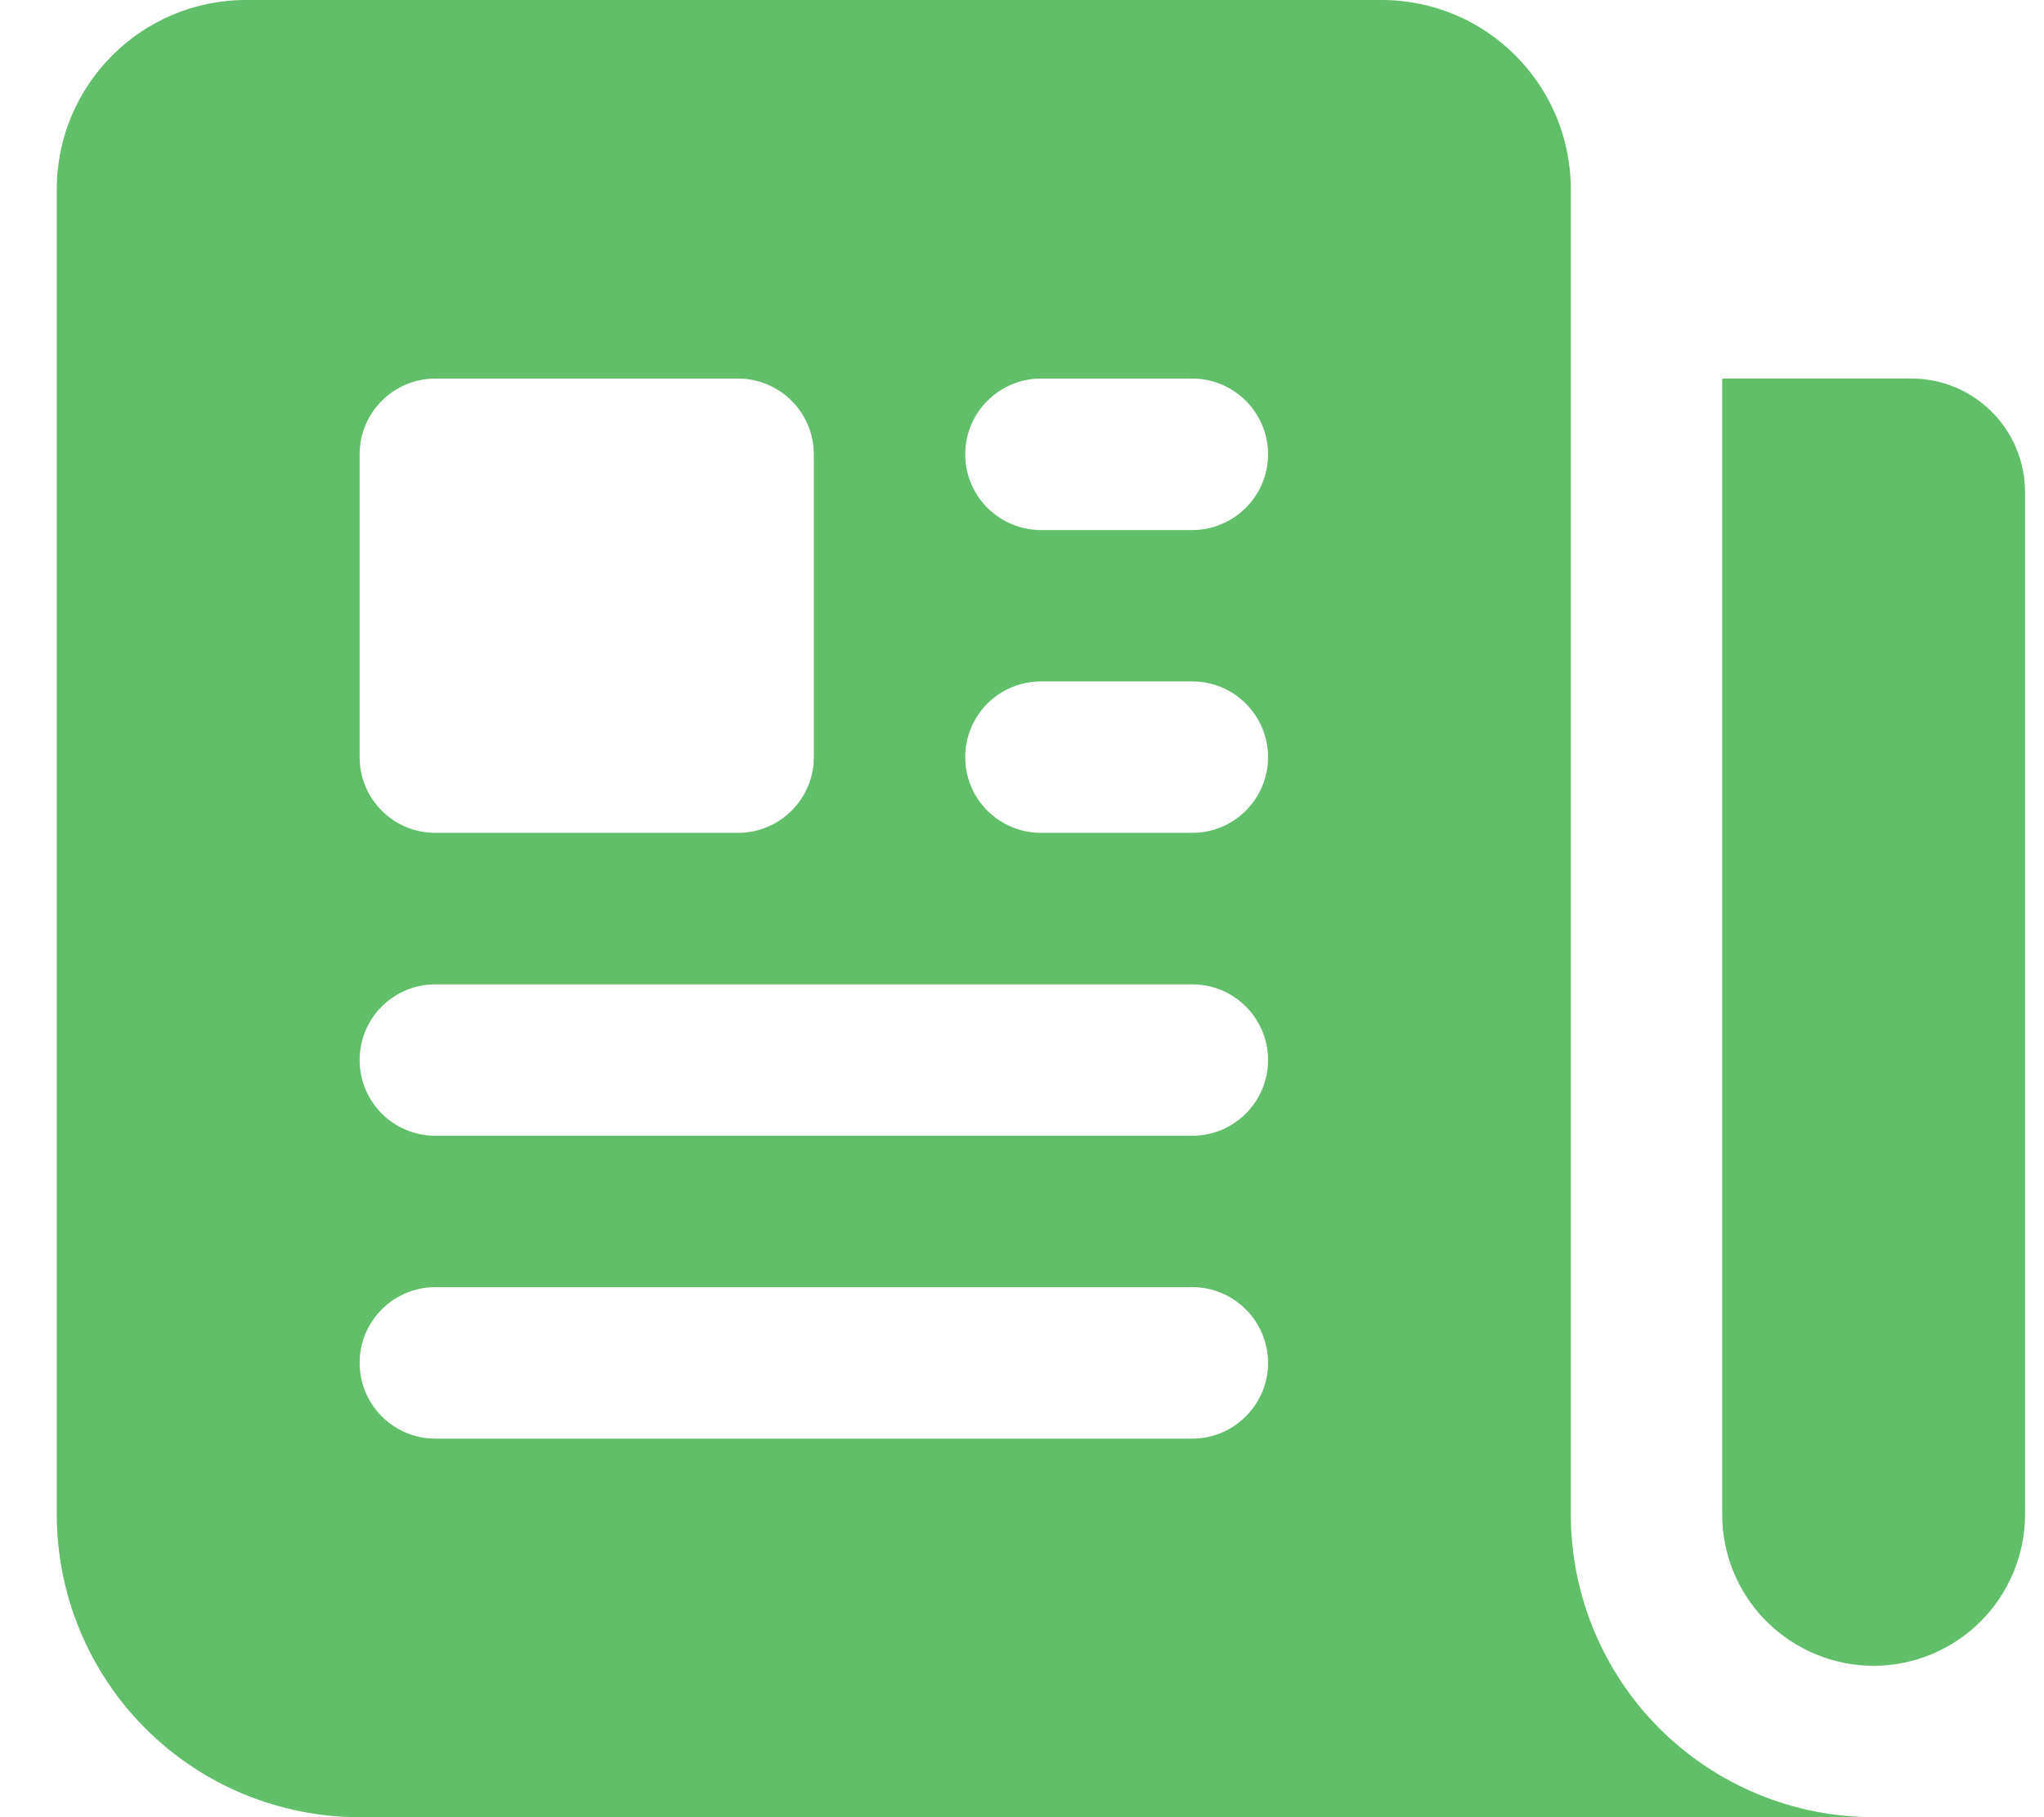
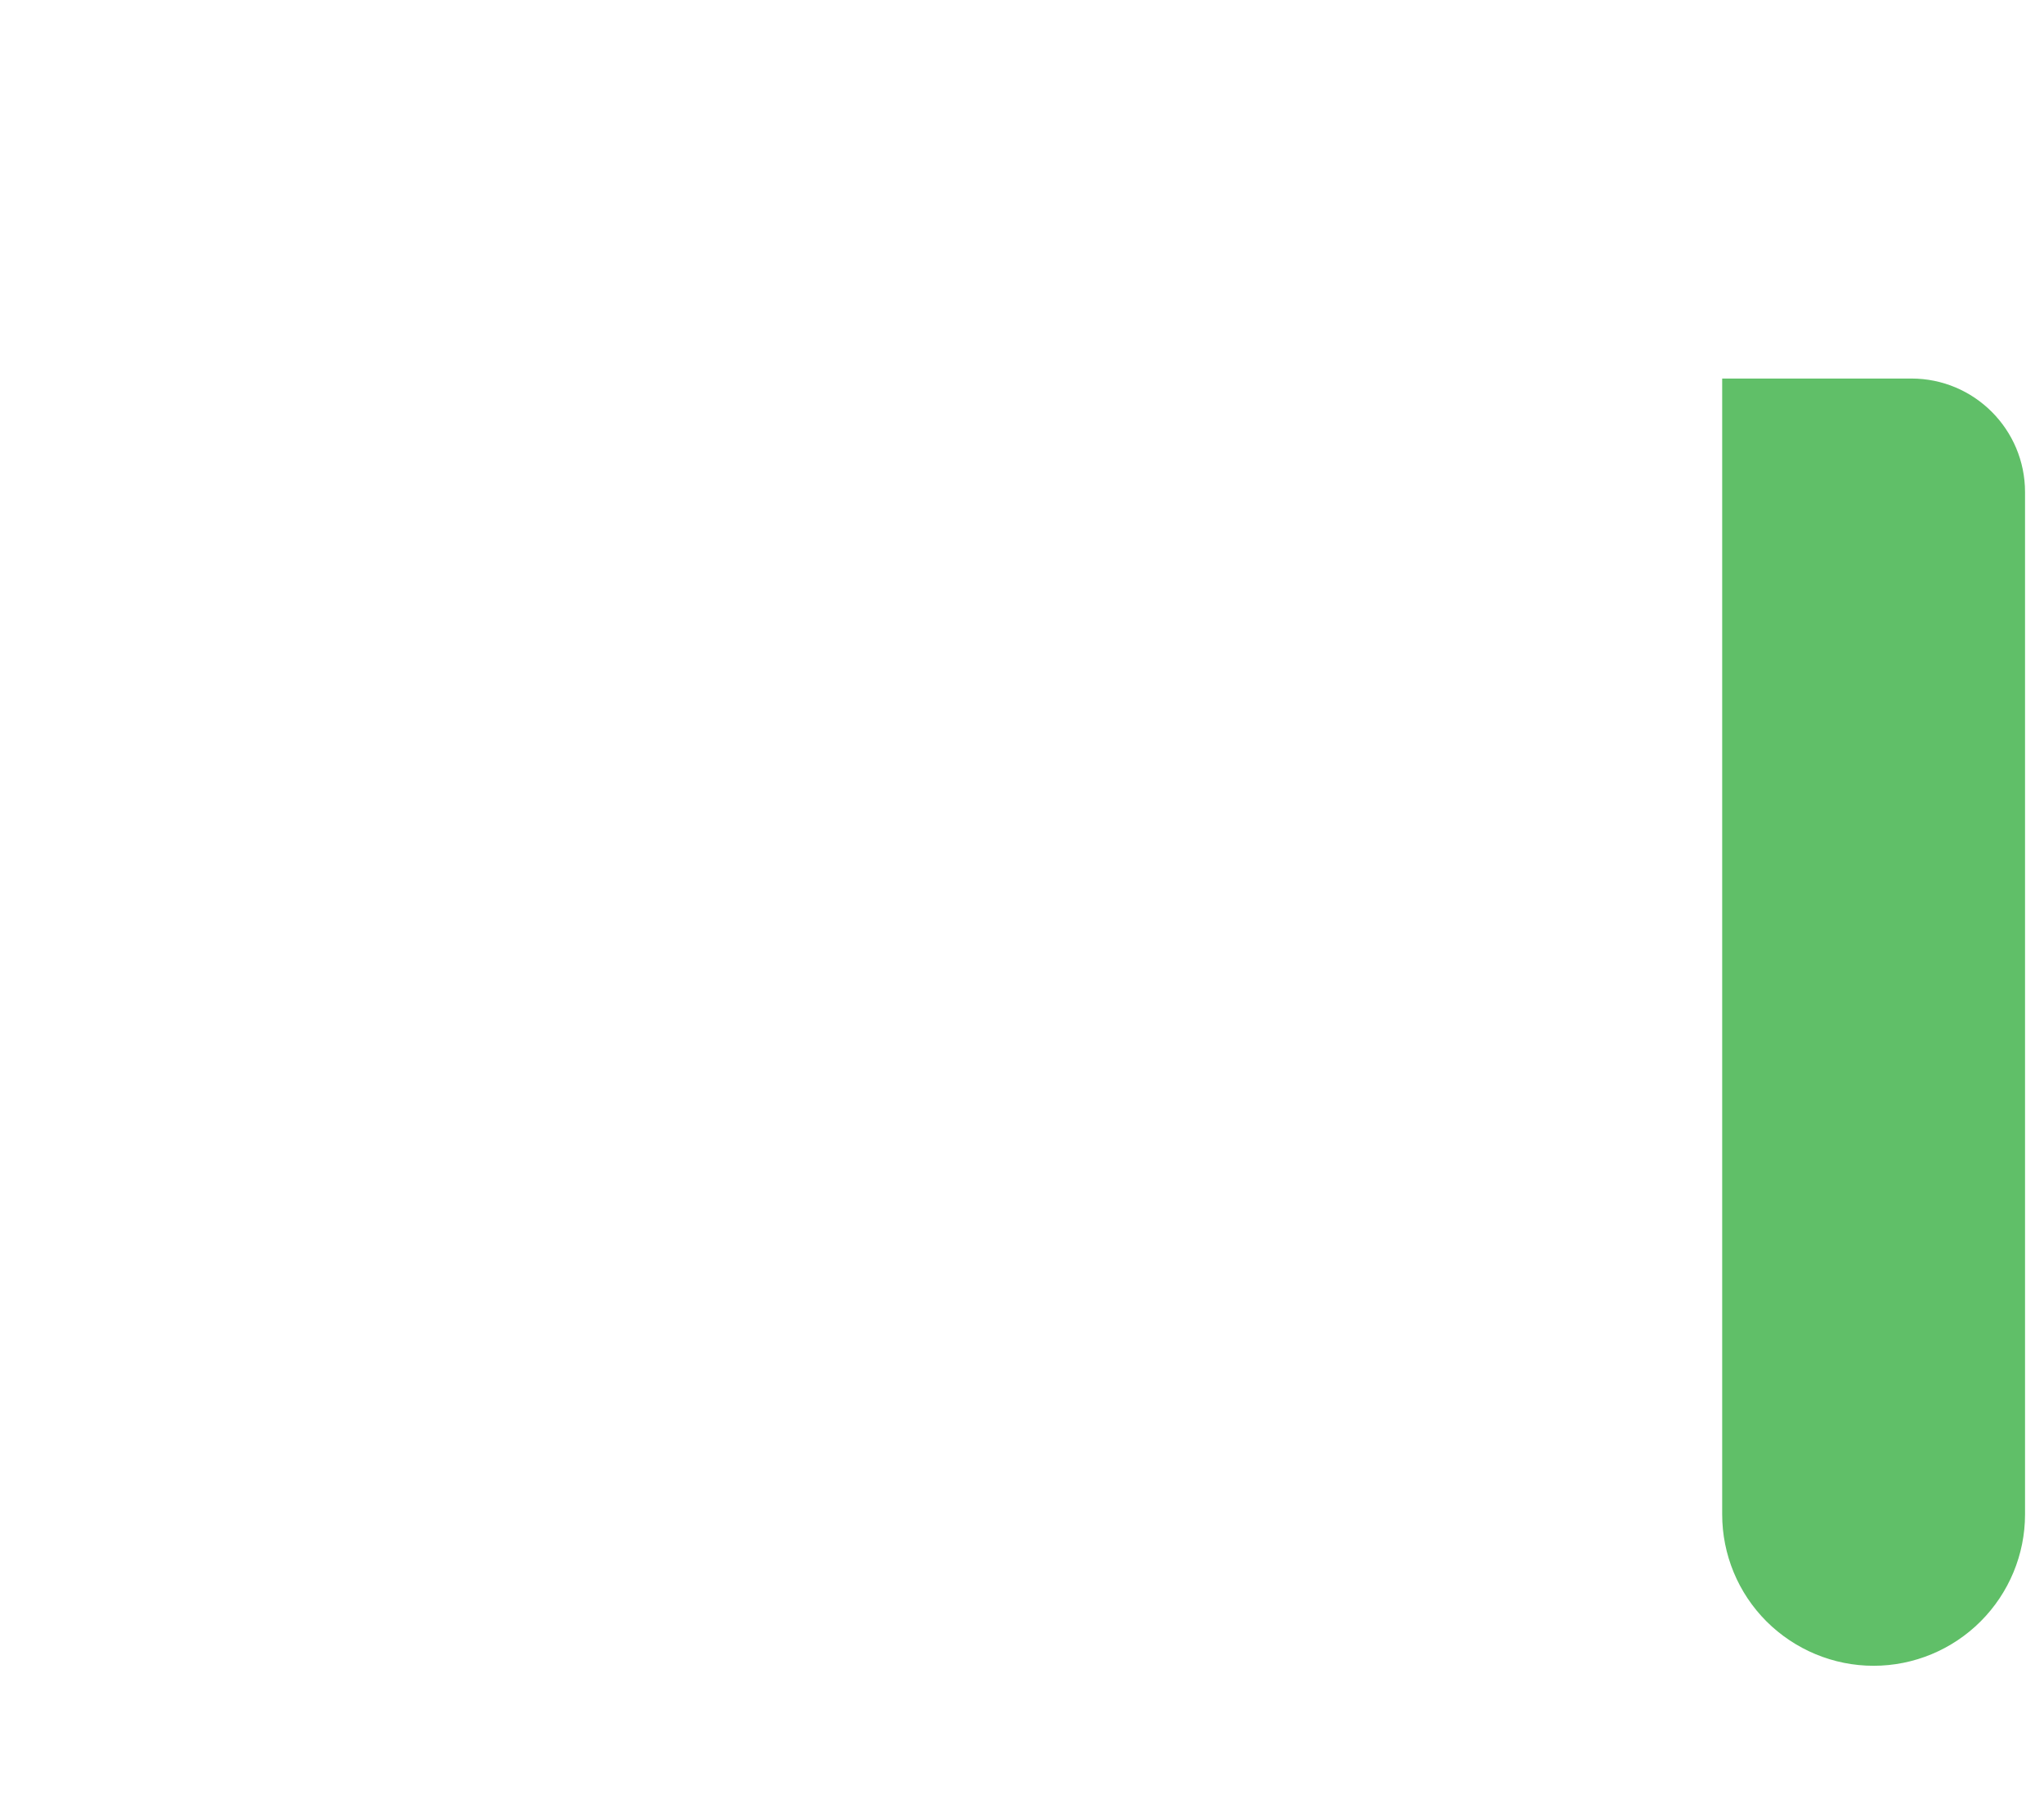
<svg xmlns="http://www.w3.org/2000/svg" width="18" height="16" viewBox="0 0 18 16" fill="none">
-   <path fill-rule="evenodd" clip-rule="evenodd" d="M2.167 0C1.246 0 0.5 0.747 0.5 1.667V13.333C0.5 14.041 0.781 14.719 1.281 15.219C1.781 15.719 2.459 16 3.167 16H16.5C15.793 16 15.114 15.719 14.614 15.219C14.114 14.719 13.833 14.041 13.833 13.333V1.667C13.833 0.746 13.087 0 12.167 0H2.167ZM9.167 6C8.99 6 8.82 6.07 8.695 6.195C8.57 6.32 8.5 6.49 8.5 6.667C8.5 6.843 8.57 7.013 8.695 7.138C8.82 7.263 8.99 7.333 9.167 7.333H10.5C10.677 7.333 10.846 7.263 10.971 7.138C11.096 7.013 11.167 6.843 11.167 6.667C11.167 6.49 11.096 6.32 10.971 6.195C10.846 6.07 10.677 6 10.5 6H9.167ZM8.5 4C8.5 3.823 8.57 3.654 8.695 3.529C8.82 3.404 8.99 3.333 9.167 3.333H10.5C10.677 3.333 10.846 3.404 10.971 3.529C11.096 3.654 11.167 3.823 11.167 4C11.167 4.177 11.096 4.346 10.971 4.471C10.846 4.596 10.677 4.667 10.5 4.667H9.167C8.99 4.667 8.82 4.596 8.695 4.471C8.57 4.346 8.5 4.177 8.5 4ZM3.833 8.667C3.657 8.667 3.487 8.737 3.362 8.862C3.237 8.987 3.167 9.157 3.167 9.333C3.167 9.51 3.237 9.68 3.362 9.805C3.487 9.93 3.657 10 3.833 10H10.5C10.677 10 10.846 9.93 10.971 9.805C11.096 9.68 11.167 9.51 11.167 9.333C11.167 9.157 11.096 8.987 10.971 8.862C10.846 8.737 10.677 8.667 10.5 8.667H3.833ZM3.167 12C3.167 11.823 3.237 11.654 3.362 11.529C3.487 11.404 3.657 11.333 3.833 11.333H10.5C10.677 11.333 10.846 11.404 10.971 11.529C11.096 11.654 11.167 11.823 11.167 12C11.167 12.177 11.096 12.346 10.971 12.471C10.846 12.596 10.677 12.667 10.5 12.667H3.833C3.657 12.667 3.487 12.596 3.362 12.471C3.237 12.346 3.167 12.177 3.167 12ZM3.833 3.333C3.657 3.333 3.487 3.404 3.362 3.529C3.237 3.654 3.167 3.823 3.167 4V6.667C3.167 7.035 3.465 7.333 3.833 7.333H6.5C6.677 7.333 6.846 7.263 6.971 7.138C7.096 7.013 7.167 6.843 7.167 6.667V4C7.167 3.823 7.096 3.654 6.971 3.529C6.846 3.404 6.677 3.333 6.5 3.333H3.833Z" fill="#60BF68" />
  <path d="M15.166 3.333H16.833C17.385 3.333 17.833 3.781 17.833 4.333V13.334C17.833 13.687 17.692 14.026 17.442 14.276C17.192 14.526 16.853 14.667 16.499 14.667C16.146 14.667 15.807 14.526 15.556 14.276C15.306 14.026 15.166 13.687 15.166 13.334V3.333Z" fill="#60BF68" />
</svg>